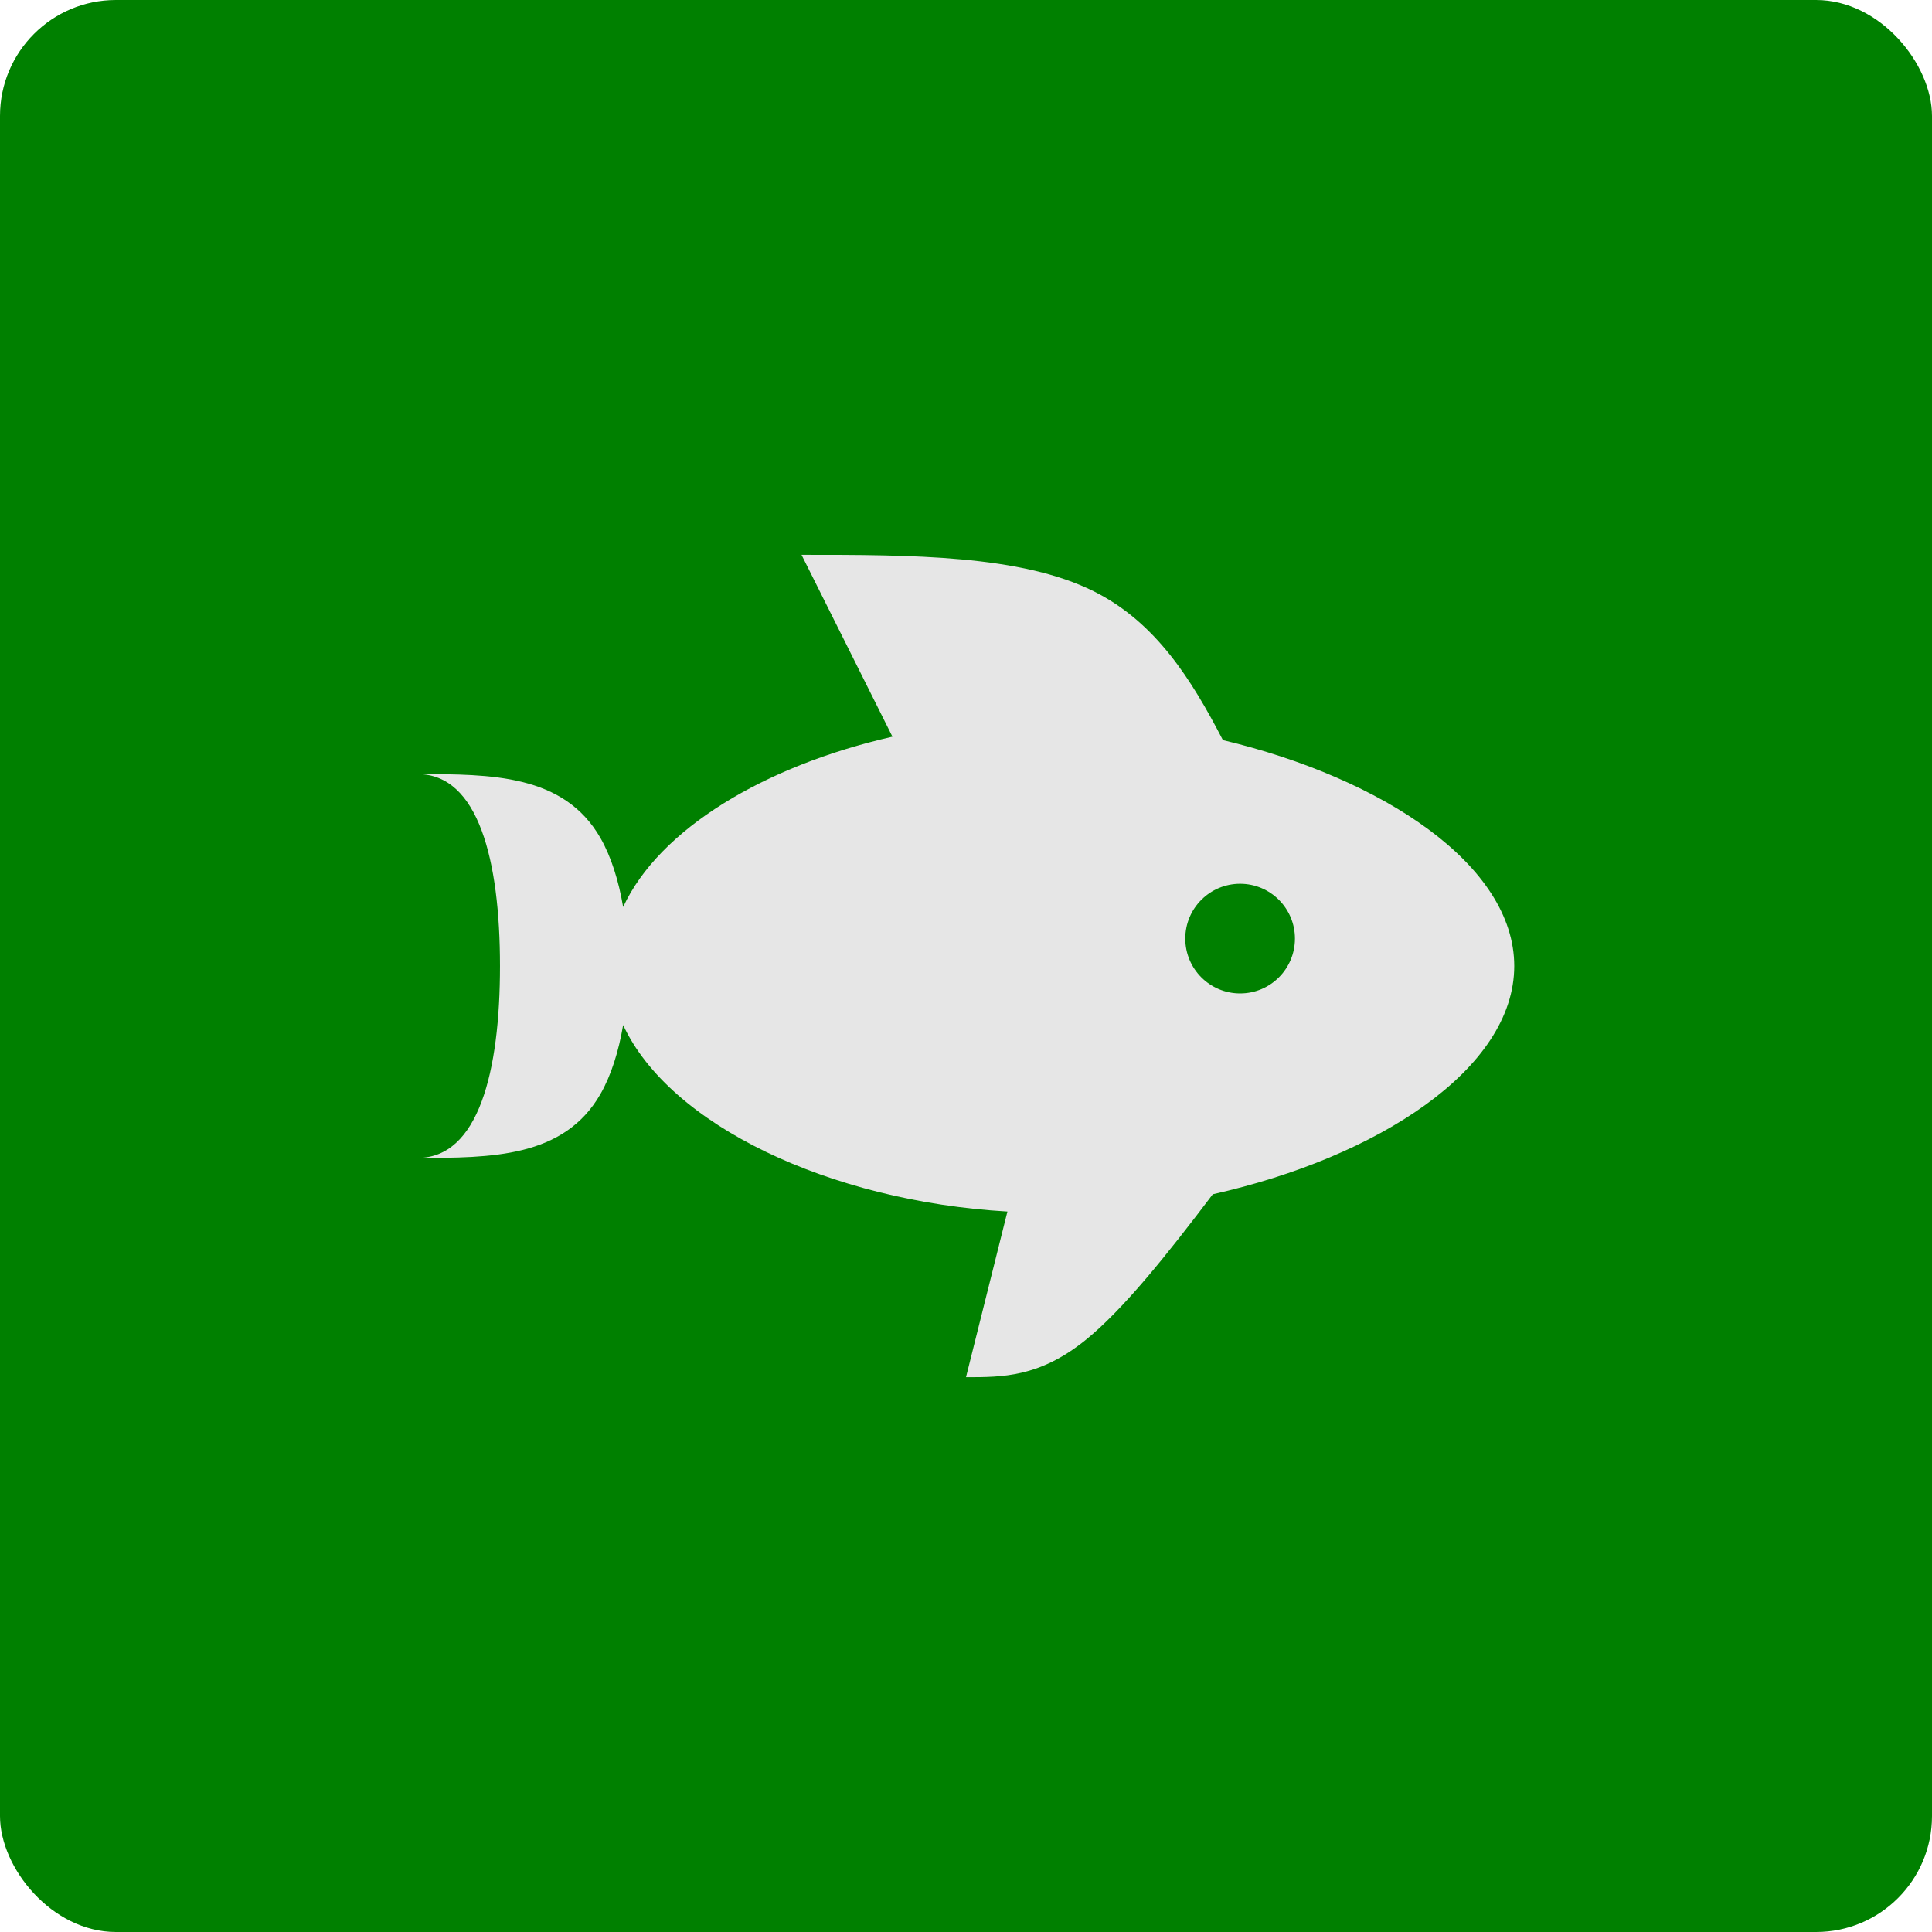
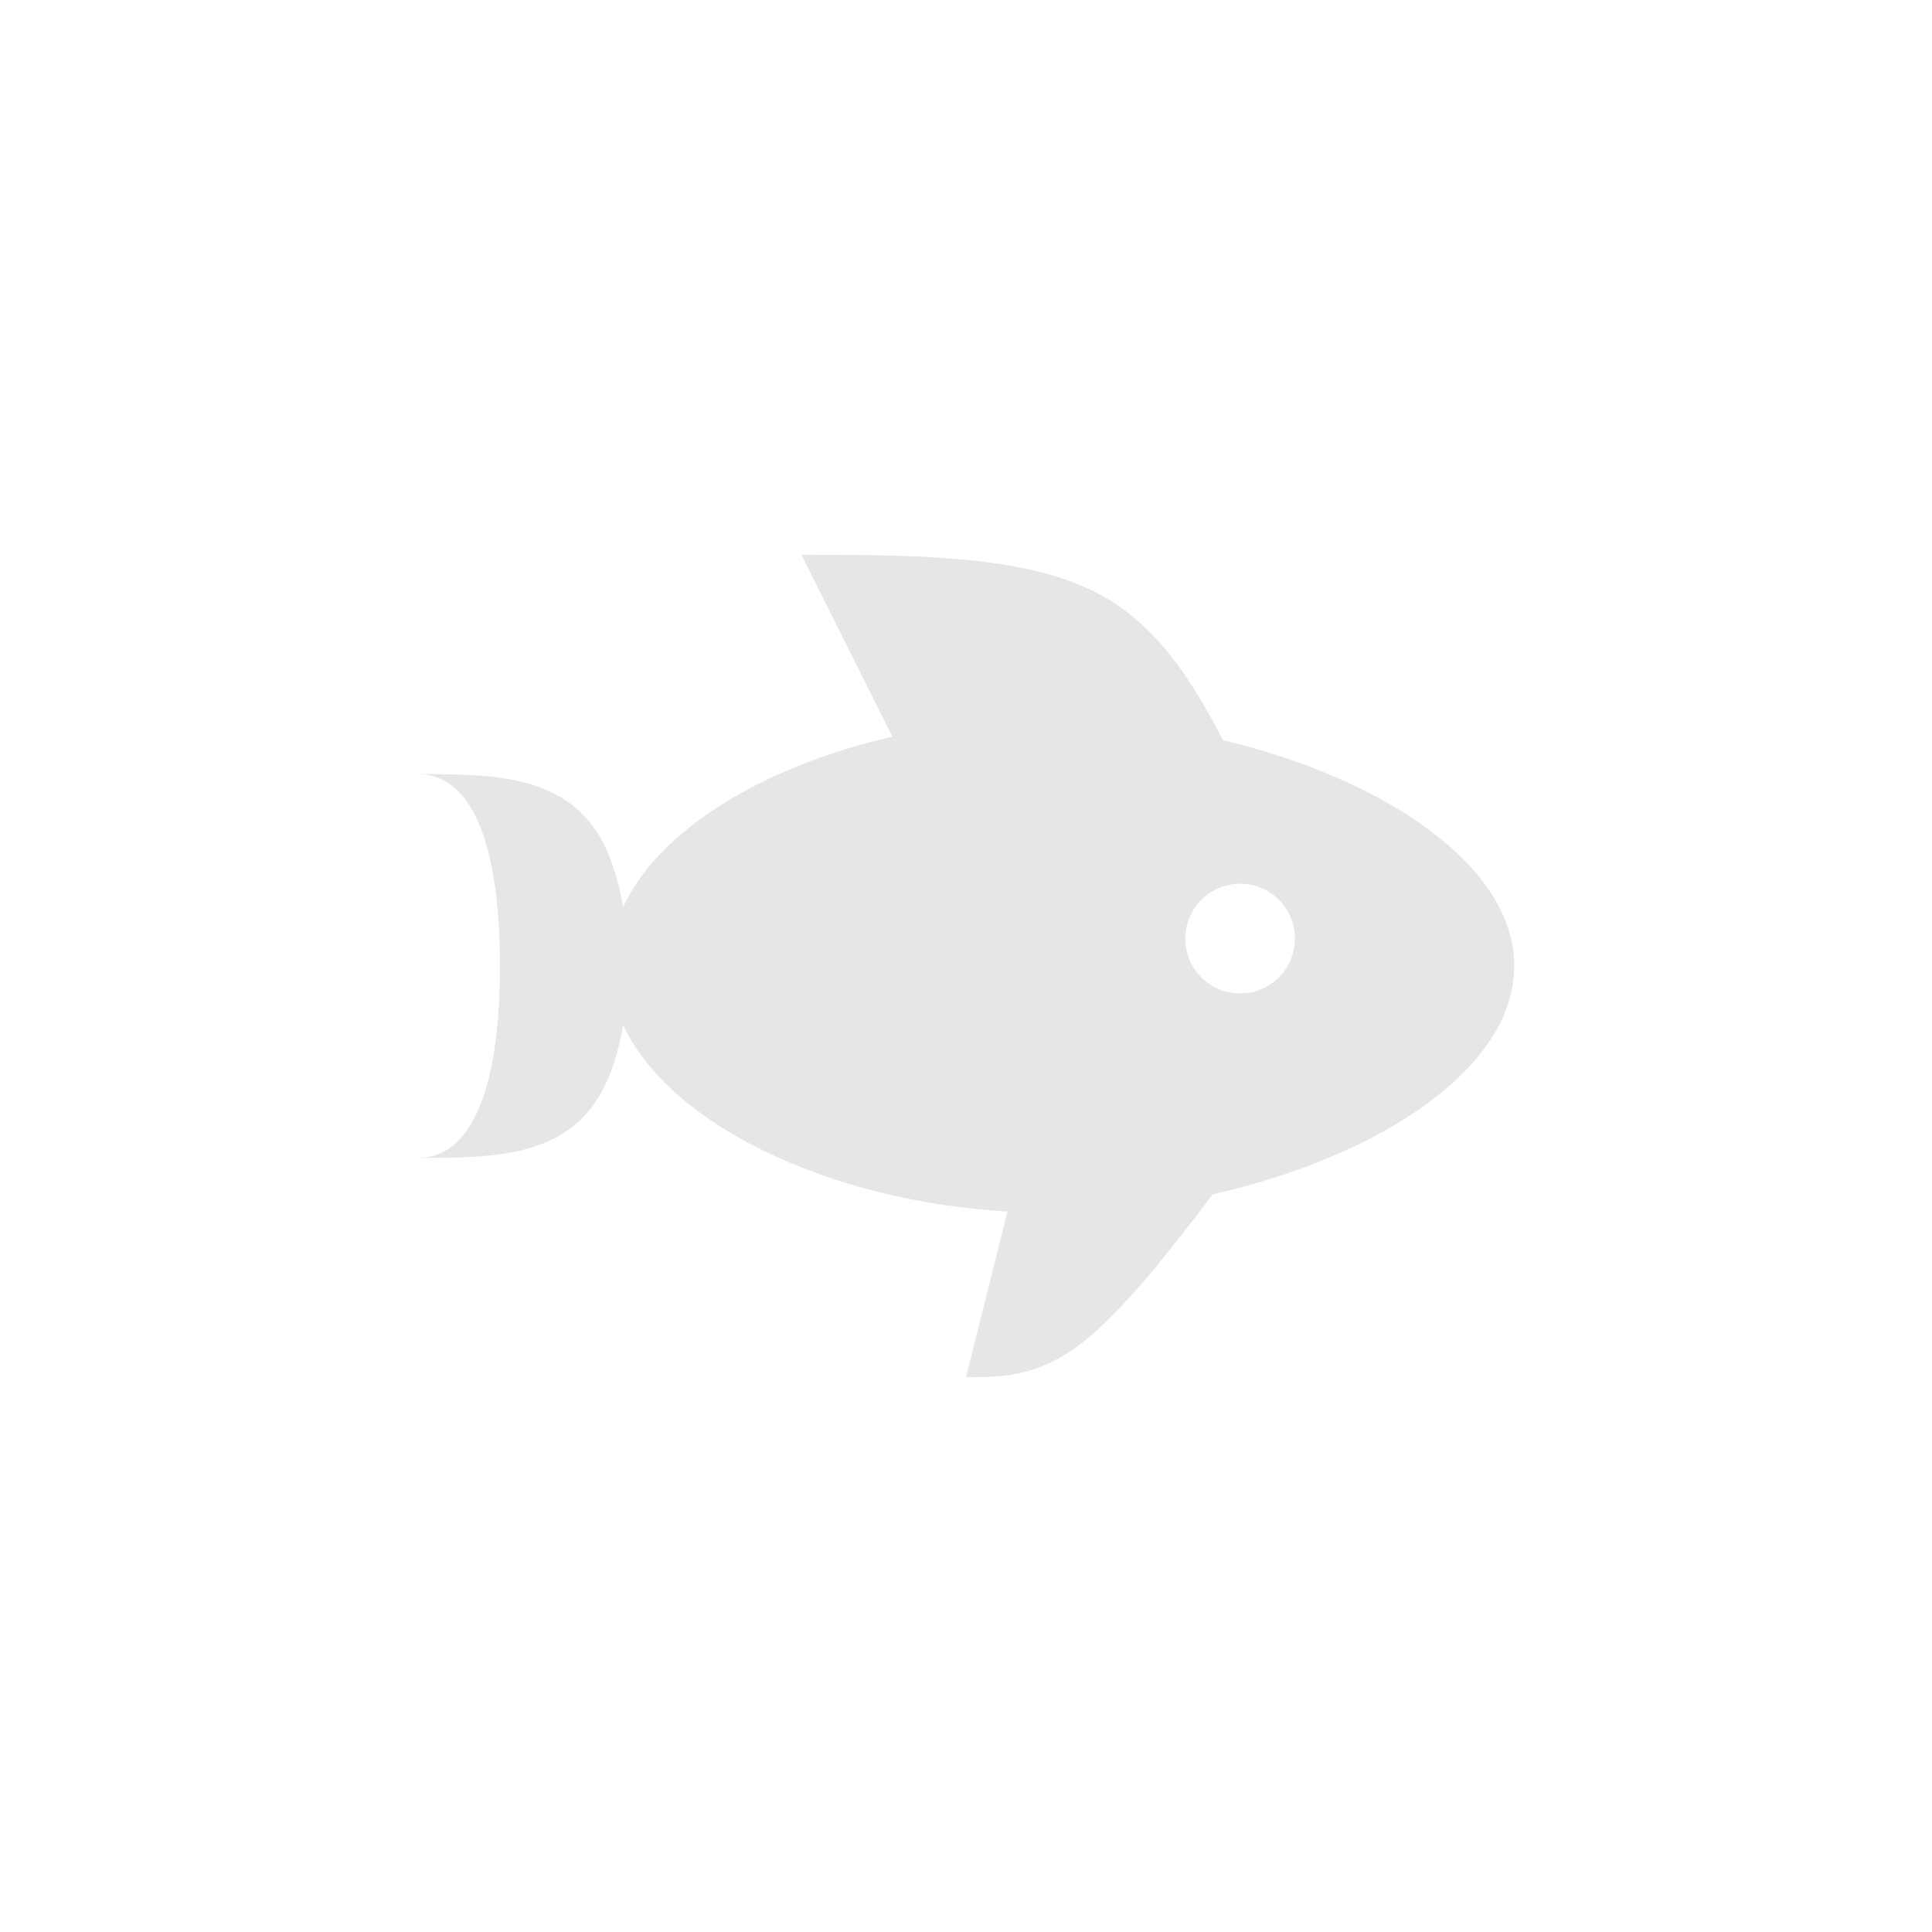
<svg xmlns="http://www.w3.org/2000/svg" version="1.1" viewBox="0 0 100 100">
-   <rect width="100" height="100" rx="6" ry="6" fill="#008000" />
  <path d="m50 71.283 2.144-8.574c-9.186-.532-17.486-4.472-19.891-9.654-.23 1.361-.62 2.604-1.171 3.567-1.892 3.311-5.675 3.311-9.459 3.311 3.134 0 4.256-4.447 4.256-9.932s-1.122-9.932-4.256-9.932c3.784 0 7.567 0 9.459 3.311.55.963.941 2.207 1.171 3.567 1.869-4.029 7.3-7.306 13.94-8.816l-4.706-9.413c5.675 0 11.351 0 15.134 1.892 3.194 1.597 5.04 4.543 6.676 7.698 8.295 1.978 15.08 6.469 15.08 11.693 0 5.333-7.073 9.903-15.604 11.814-2.354 3.11-4.653 6-6.624 7.577-2.365 1.892-4.256 1.892-6.148 1.892zm14.188-25.539c-1.567 0-2.838 1.27-2.838 2.838 0 1.567 1.27 2.838 2.838 2.838 1.567 0 2.838-1.27 2.838-2.838 0-1.567-1.27-2.838-2.838-2.838z" fill="#e6e6e6" stroke-linejoin="round" />
</svg>